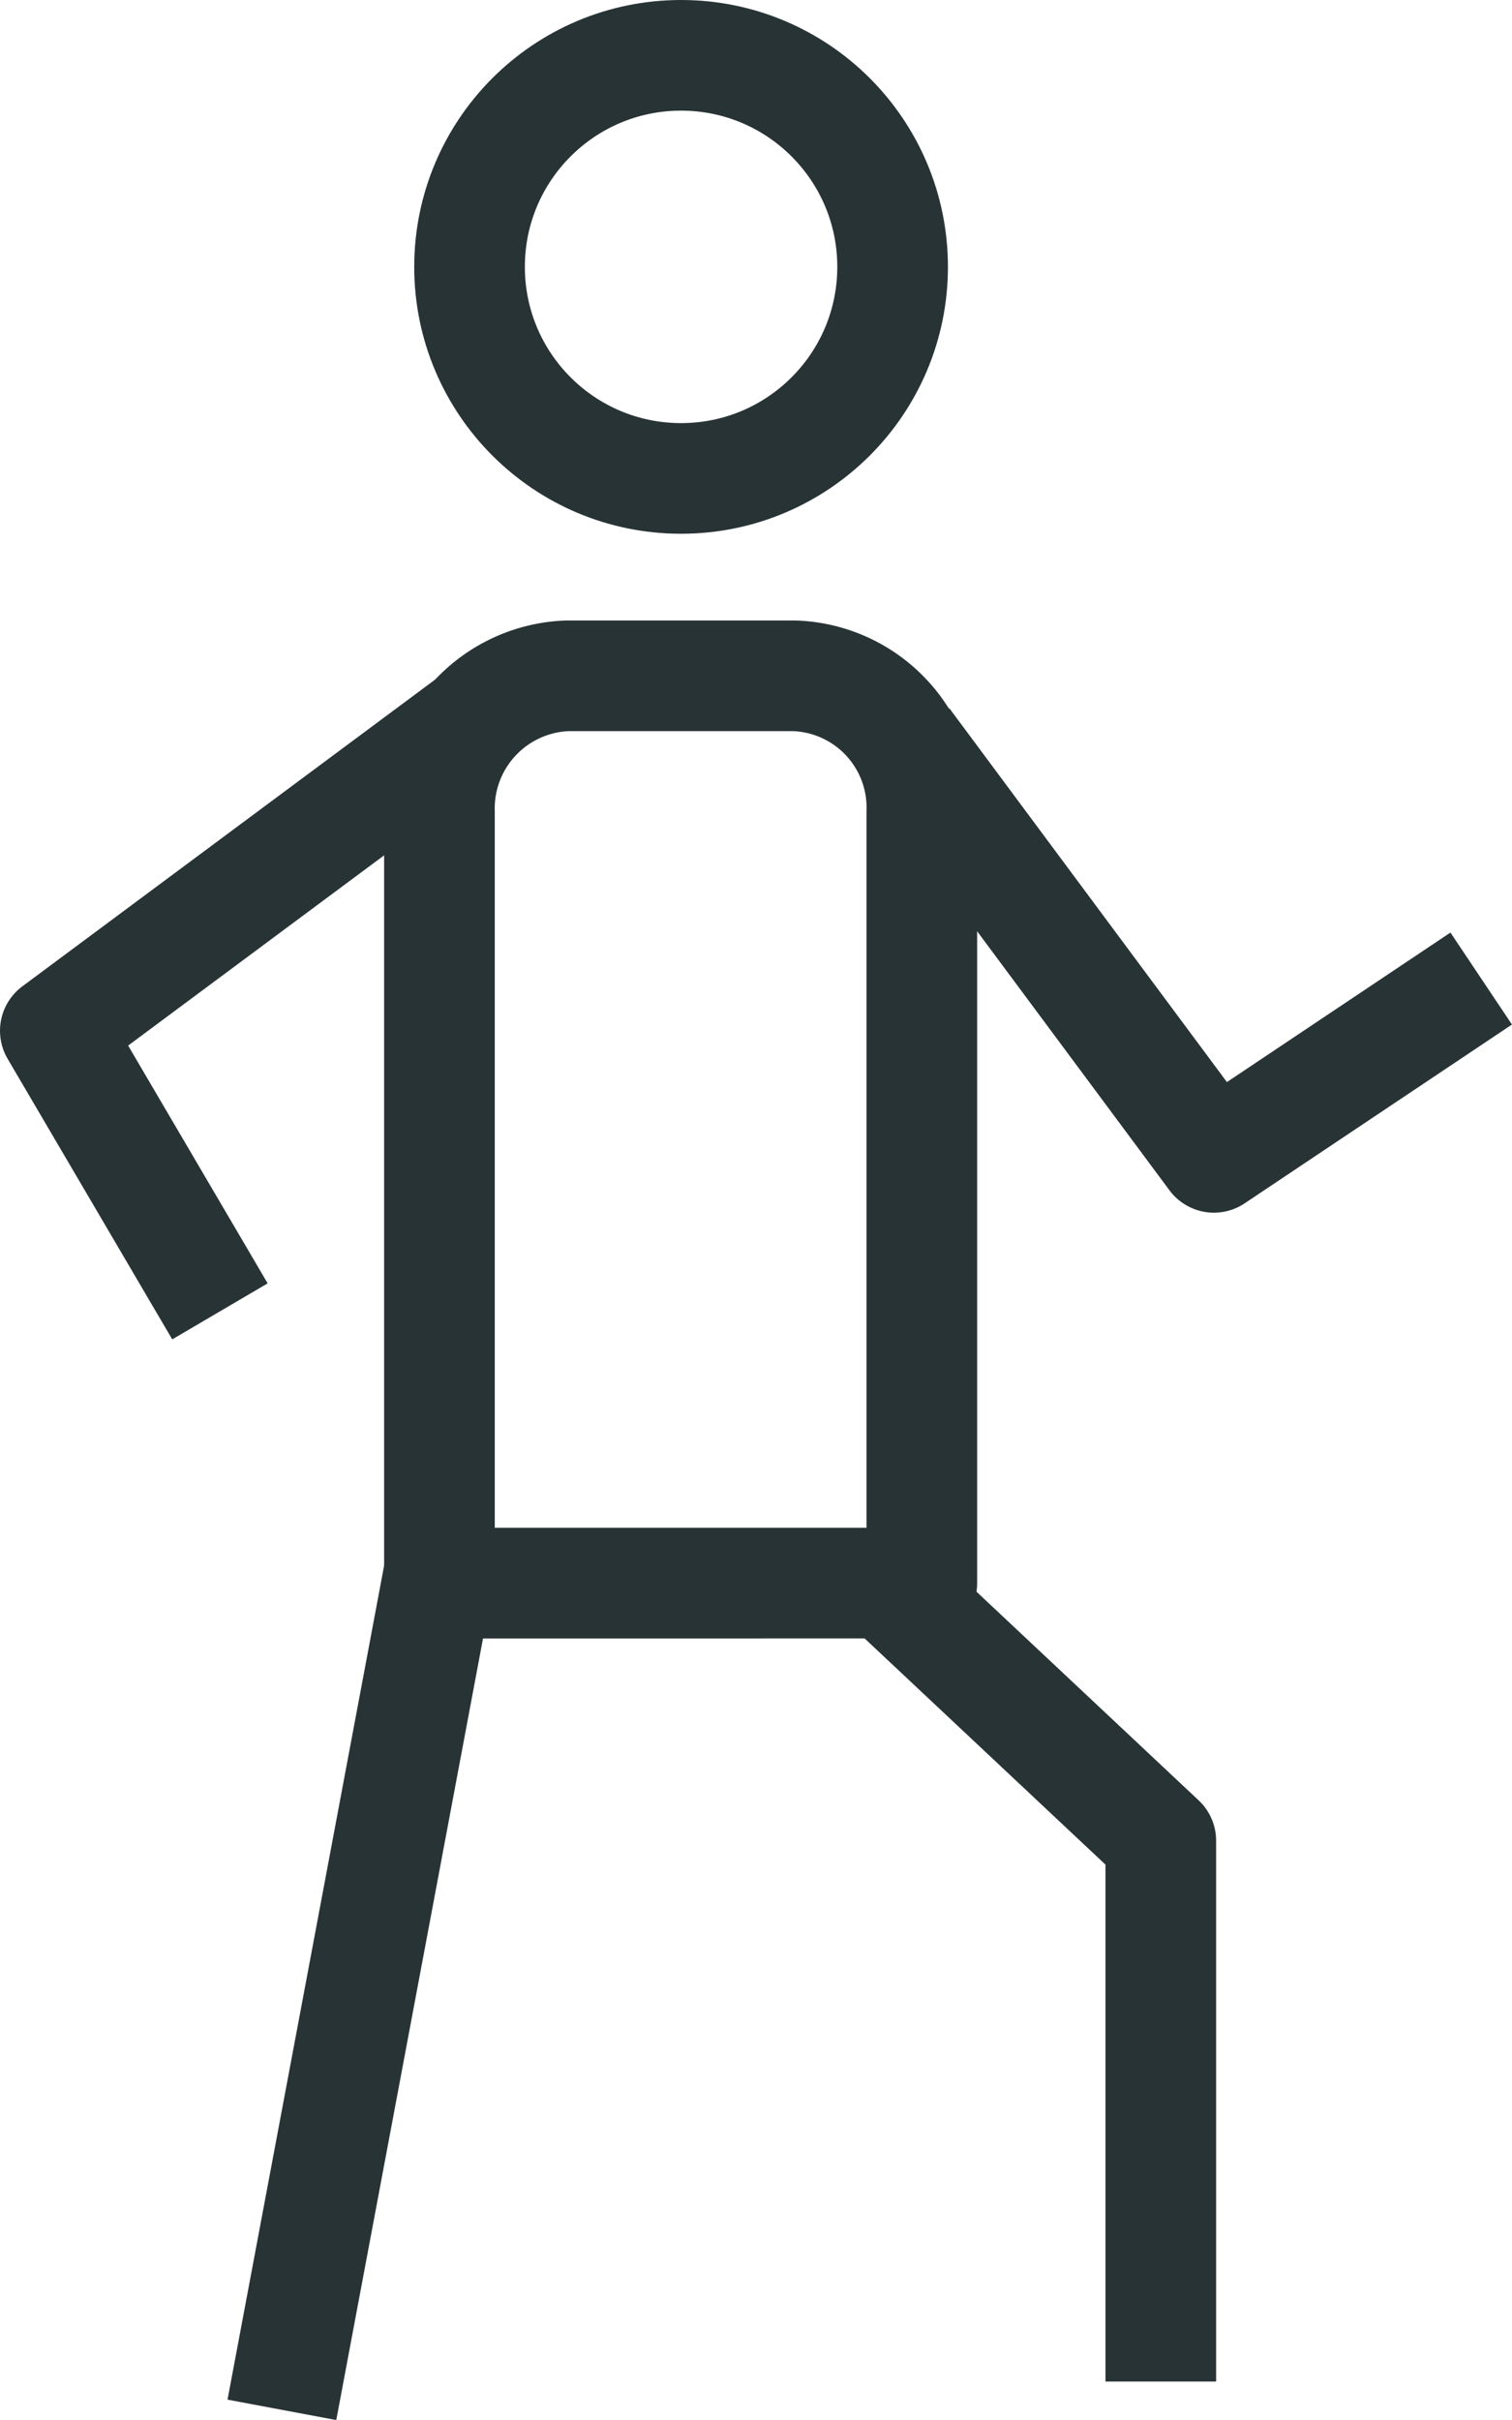
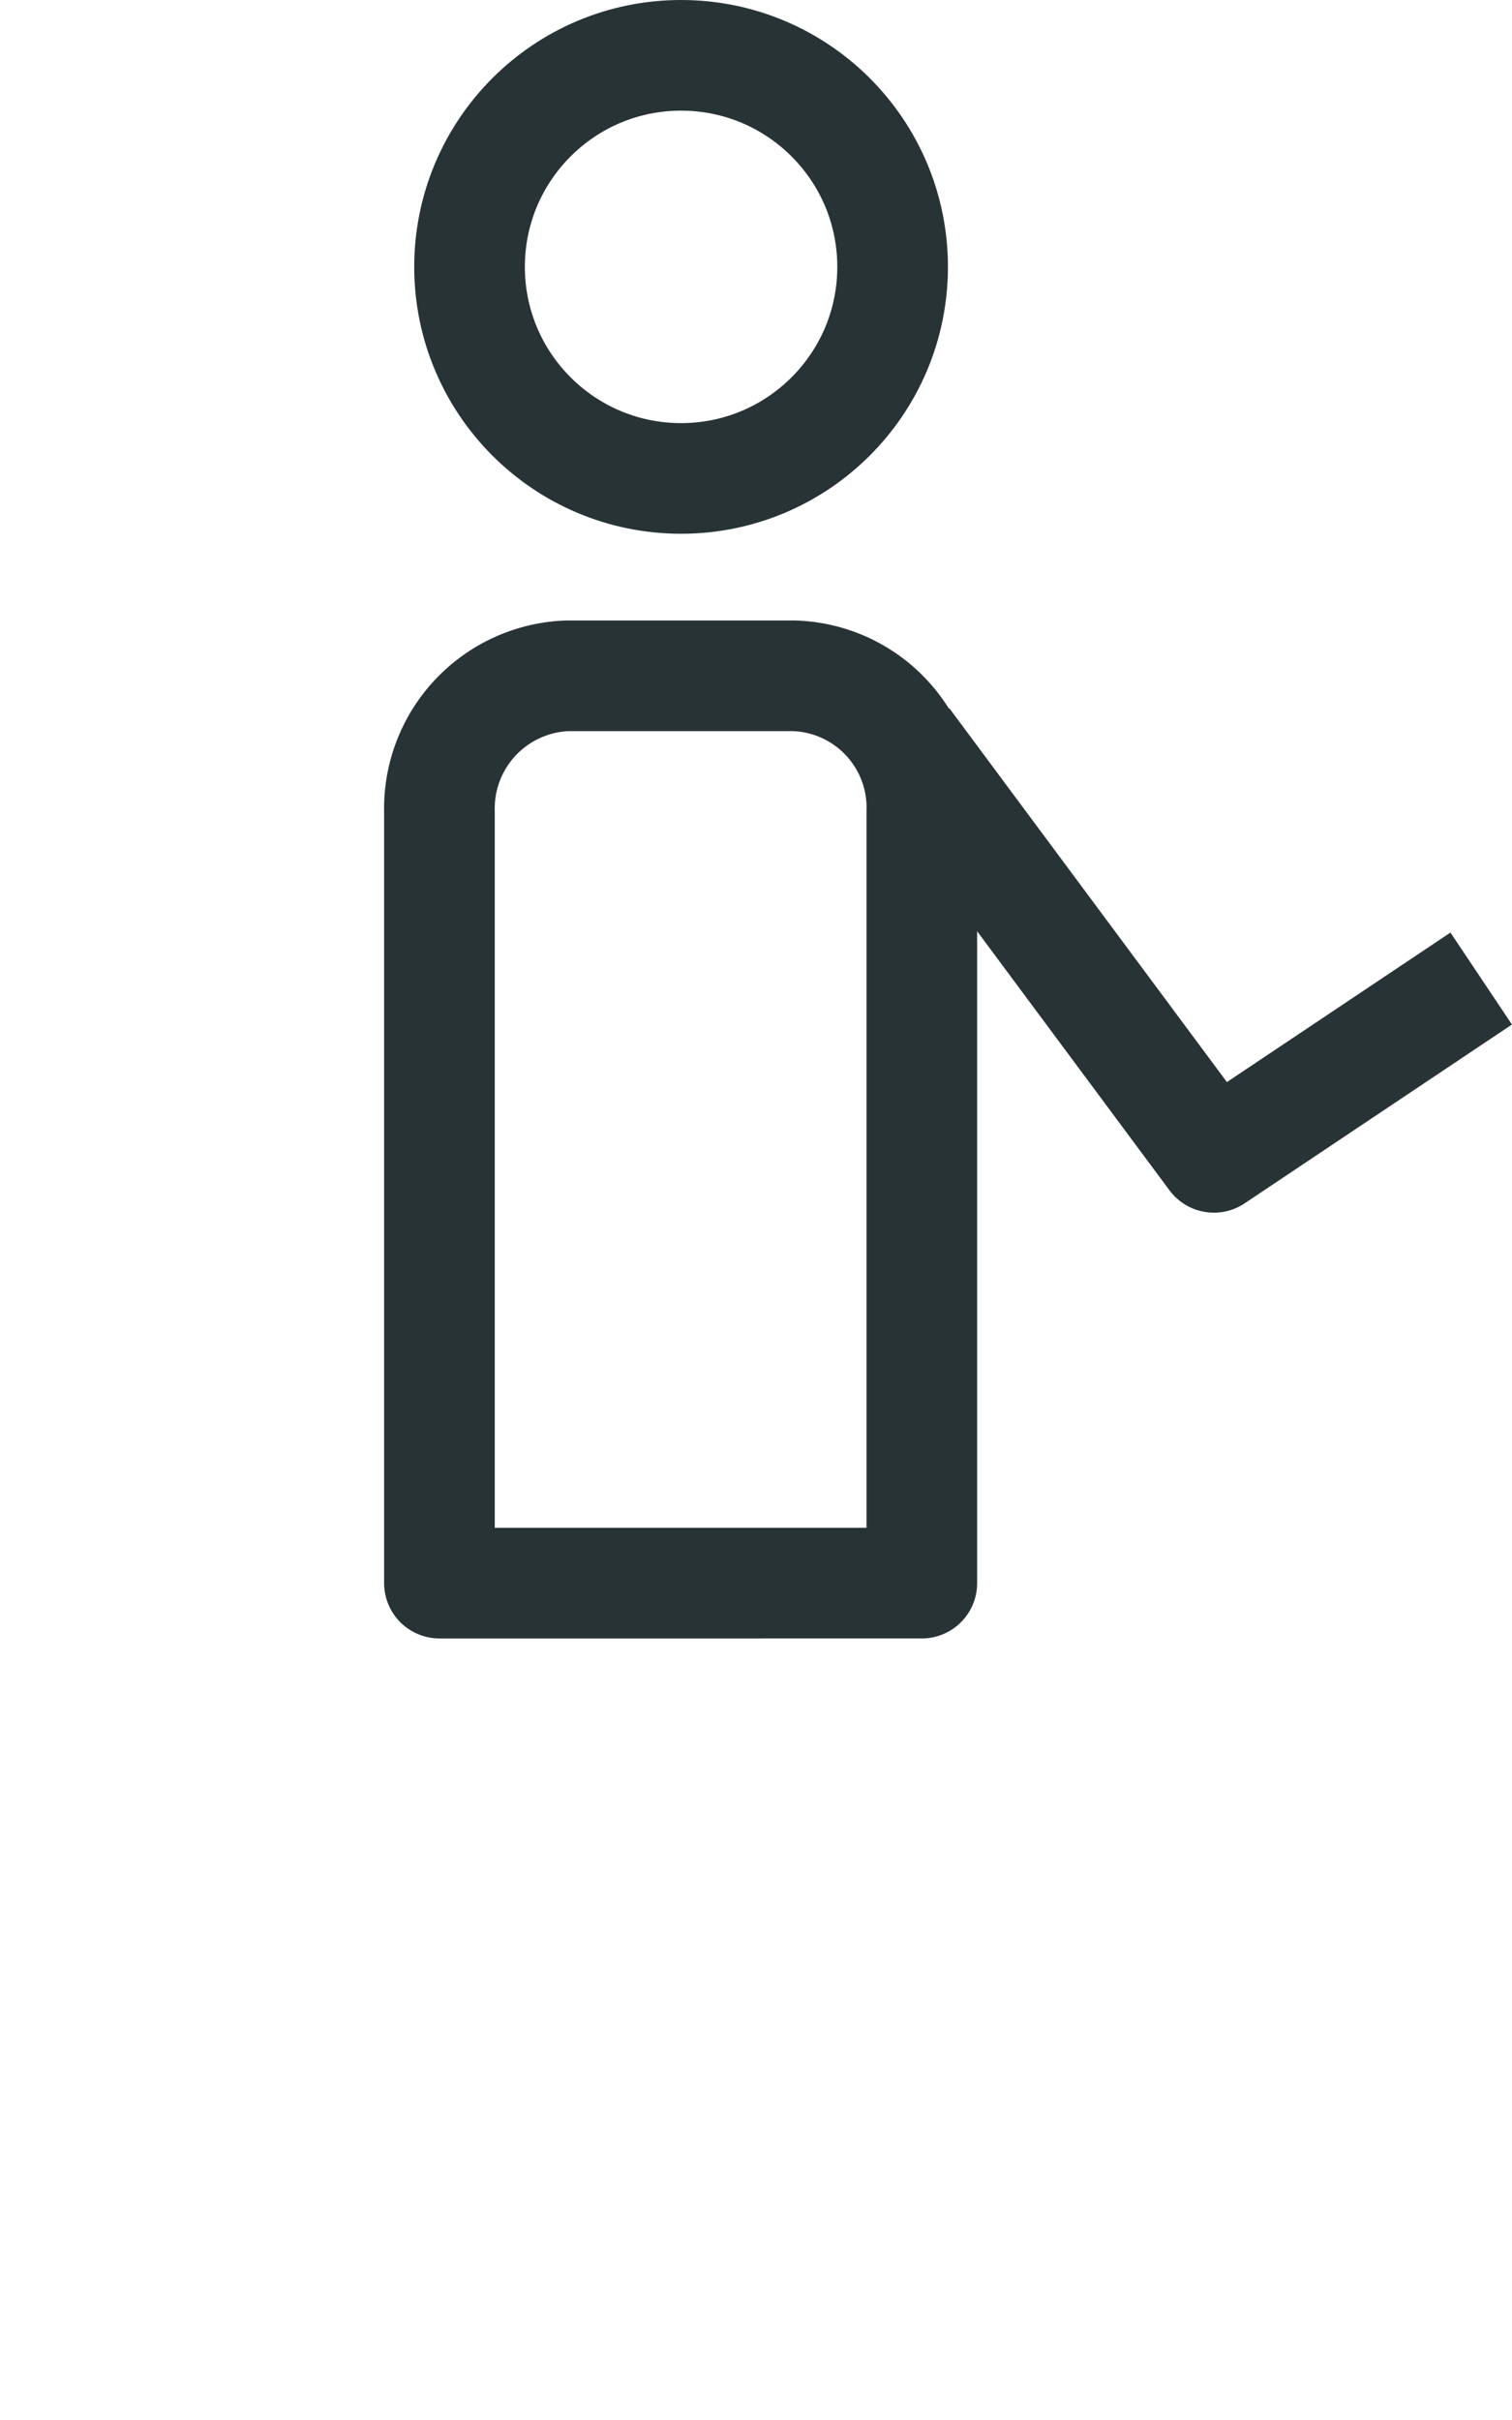
<svg xmlns="http://www.w3.org/2000/svg" width="17.083" height="27.34" viewBox="0 0 17.083 27.34">
  <defs>
    <style>
            .cls-1,.cls-2{fill:none;stroke:#283335;stroke-miterlimit:10;stroke-width:1.25px}.cls-2{stroke-linejoin:round}
        </style>
  </defs>
  <g id="Group_5292" data-name="Group 5292" transform="translate(.005 -.005)">
    <circle id="Ellipse_538" cx="2.39" cy="2.39" r="2.39" class="cls-1" data-name="Ellipse 538" transform="translate(5.3 .63)" />
    <path id="Path_16524" d="M10.41 17.89V9.18a1.49 1.49 0 0 0-1.44-1.54H6.4a1.5 1.5 0 0 0-1.44 1.54v8.71z" class="cls-2" data-name="Path 16524" />
    <path id="Path_16525" d="M16.73 11.06l-3.02 2.02-3.49-4.7" class="cls-2" data-name="Path 16525" />
-     <path id="Path_16526" d="M2.48 14.82L.62 11.65l4.71-3.5" class="cls-2" data-name="Path 16526" />
-     <path id="Line_1301" d="M1.78 0L0 9.48" class="cls-2" data-name="Line 1301" transform="translate(3.18 17.75)" />
-     <path id="Path_16527" d="M9.99 17.87l3.12 2.93v6.11" class="cls-2" data-name="Path 16527" />
  </g>
</svg>